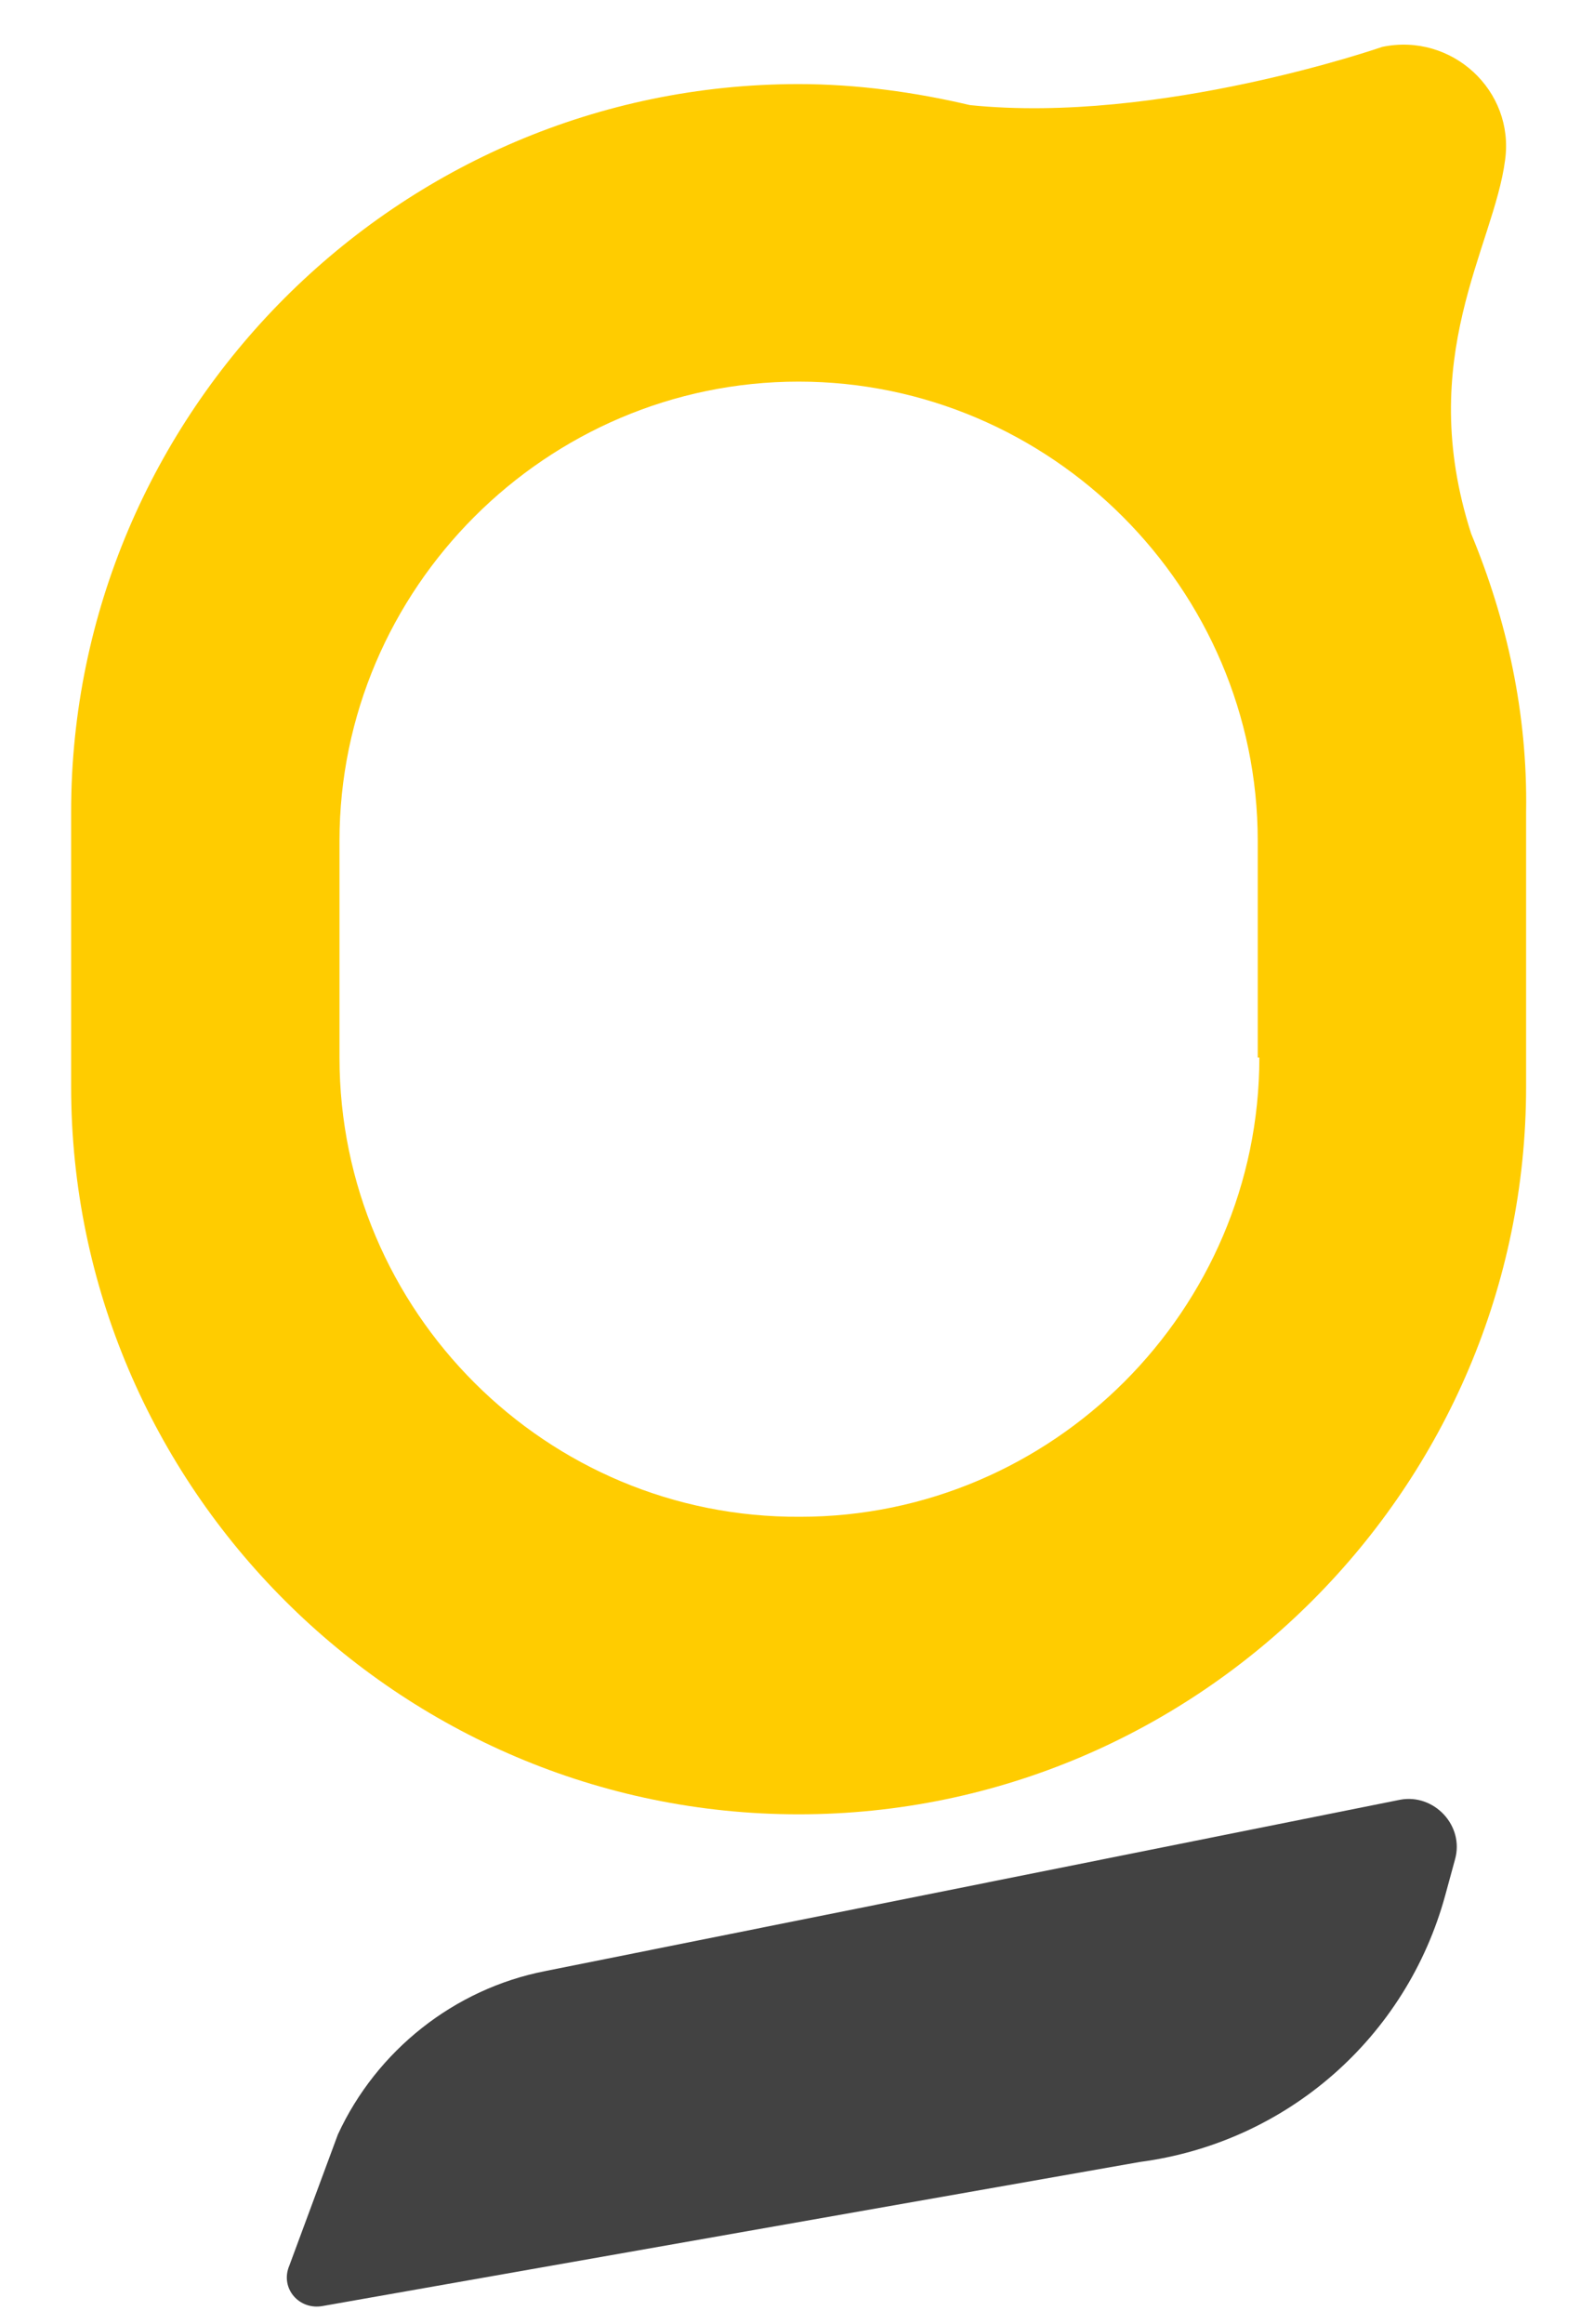
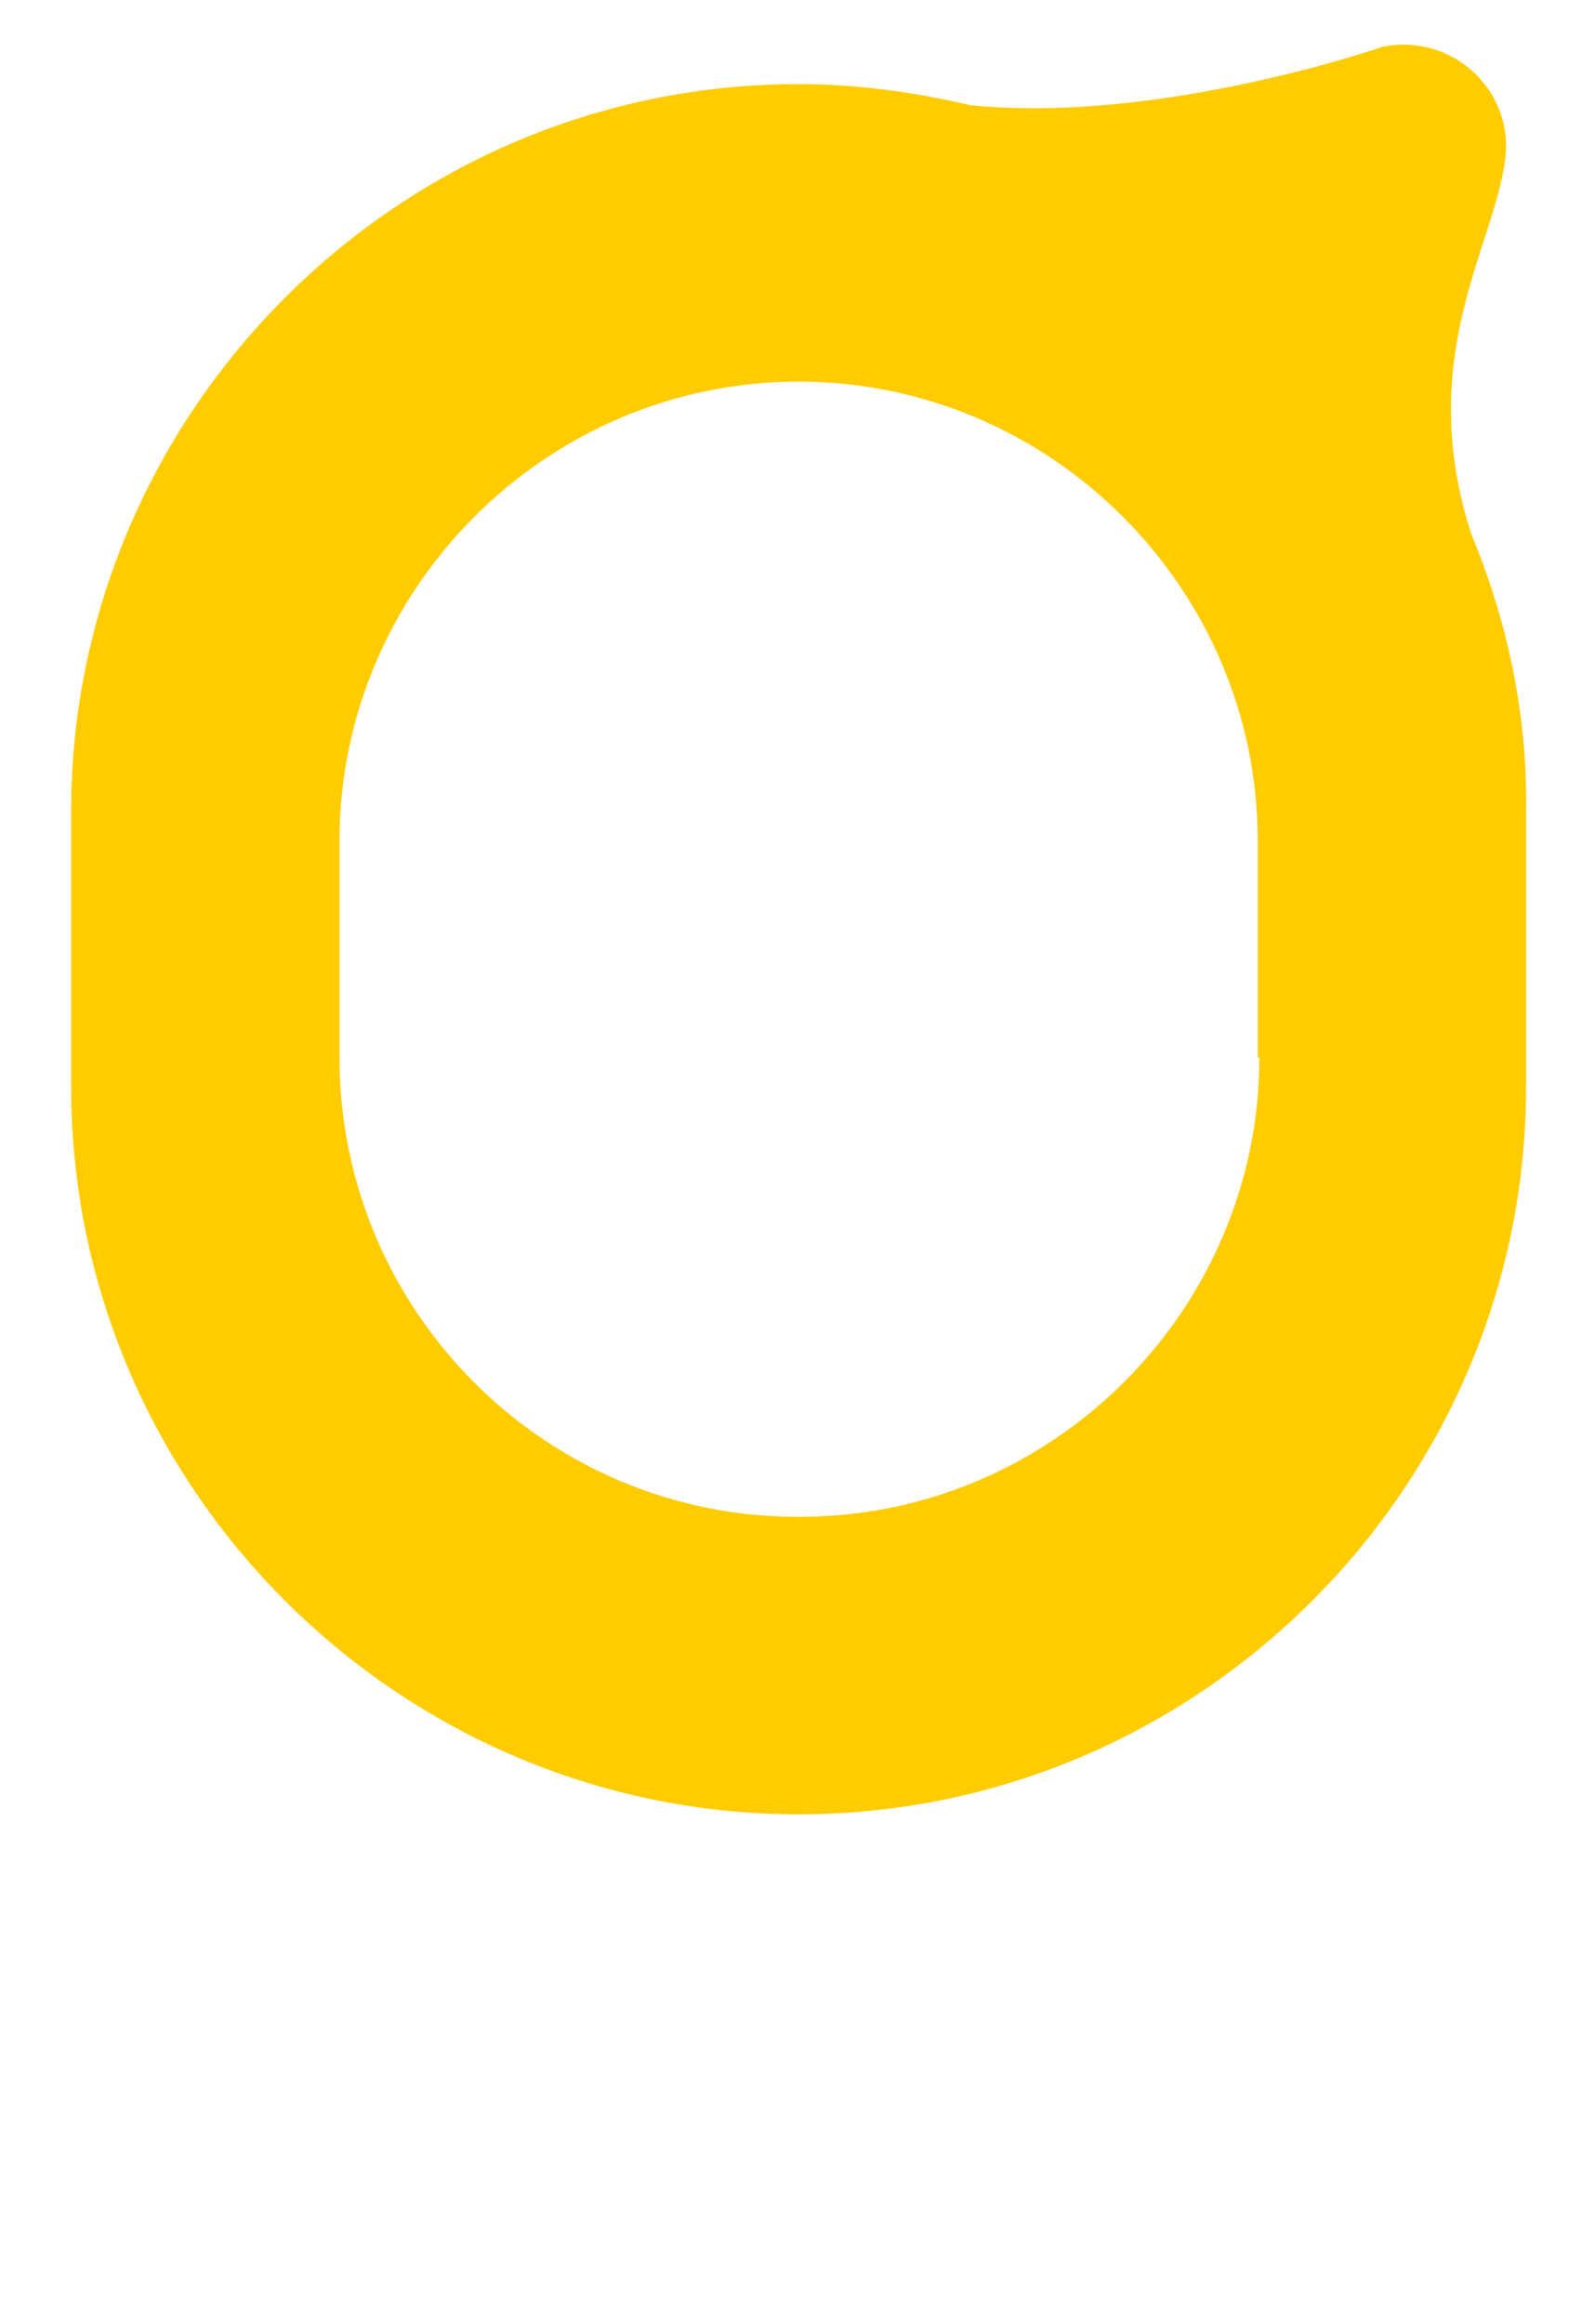
<svg xmlns="http://www.w3.org/2000/svg" id="Слой_1" x="0px" y="0px" viewBox="0 0 98.6 143.7" style="enable-background:new 0 0 98.6 143.7;" xml:space="preserve">
  <style type="text/css"> .st0{fill:#424242;} .st1{fill:#FFCC00;} </style>
  <image style="display:none;overflow:visible;enable-background:new ;" width="273" height="186" transform="matrix(0.995 0 0 0.995 -85.698 -19.505)"> </image>
-   <path class="st0" d="M17.9,140.1l3-8.1c2.4-5.2,7.2-9,12.8-10.1l52.9-10.6c2.1-0.4,4,1.6,3.4,3.7l-0.6,2.2 c-2.4,8.8-9.8,15.3-18.9,16.5L20,142.6C18.5,142.9,17.3,141.5,17.9,140.1z" />
  <path class="st1" d="M91,33C91,33,91,33,91,33c-3.5-10.9,1.4-17.7,2.1-23.1c0.6-4.3-3.3-7.9-7.6-7c0,0-13.8,4.8-25.5,3.6 c0,0,0,0,0,0c-3.4-0.8-7-1.3-10.6-1.3l0,0c-24.8,0-45,20.3-45,45v17c0,24.8,20.3,45,45,45l0,0c24.8,0,45-20.3,45-45v-17 C94.5,44.1,93.2,38.3,91,33z M77.9,65.4c0,15.6-12.8,28.4-28.4,28.4l0,0C33.8,93.9,21,81.1,21,65.4V52c0-15.6,12.8-28.4,28.4-28.4 l0,0c15.6,0,28.4,12.8,28.4,28.4V65.4z" />
</svg>